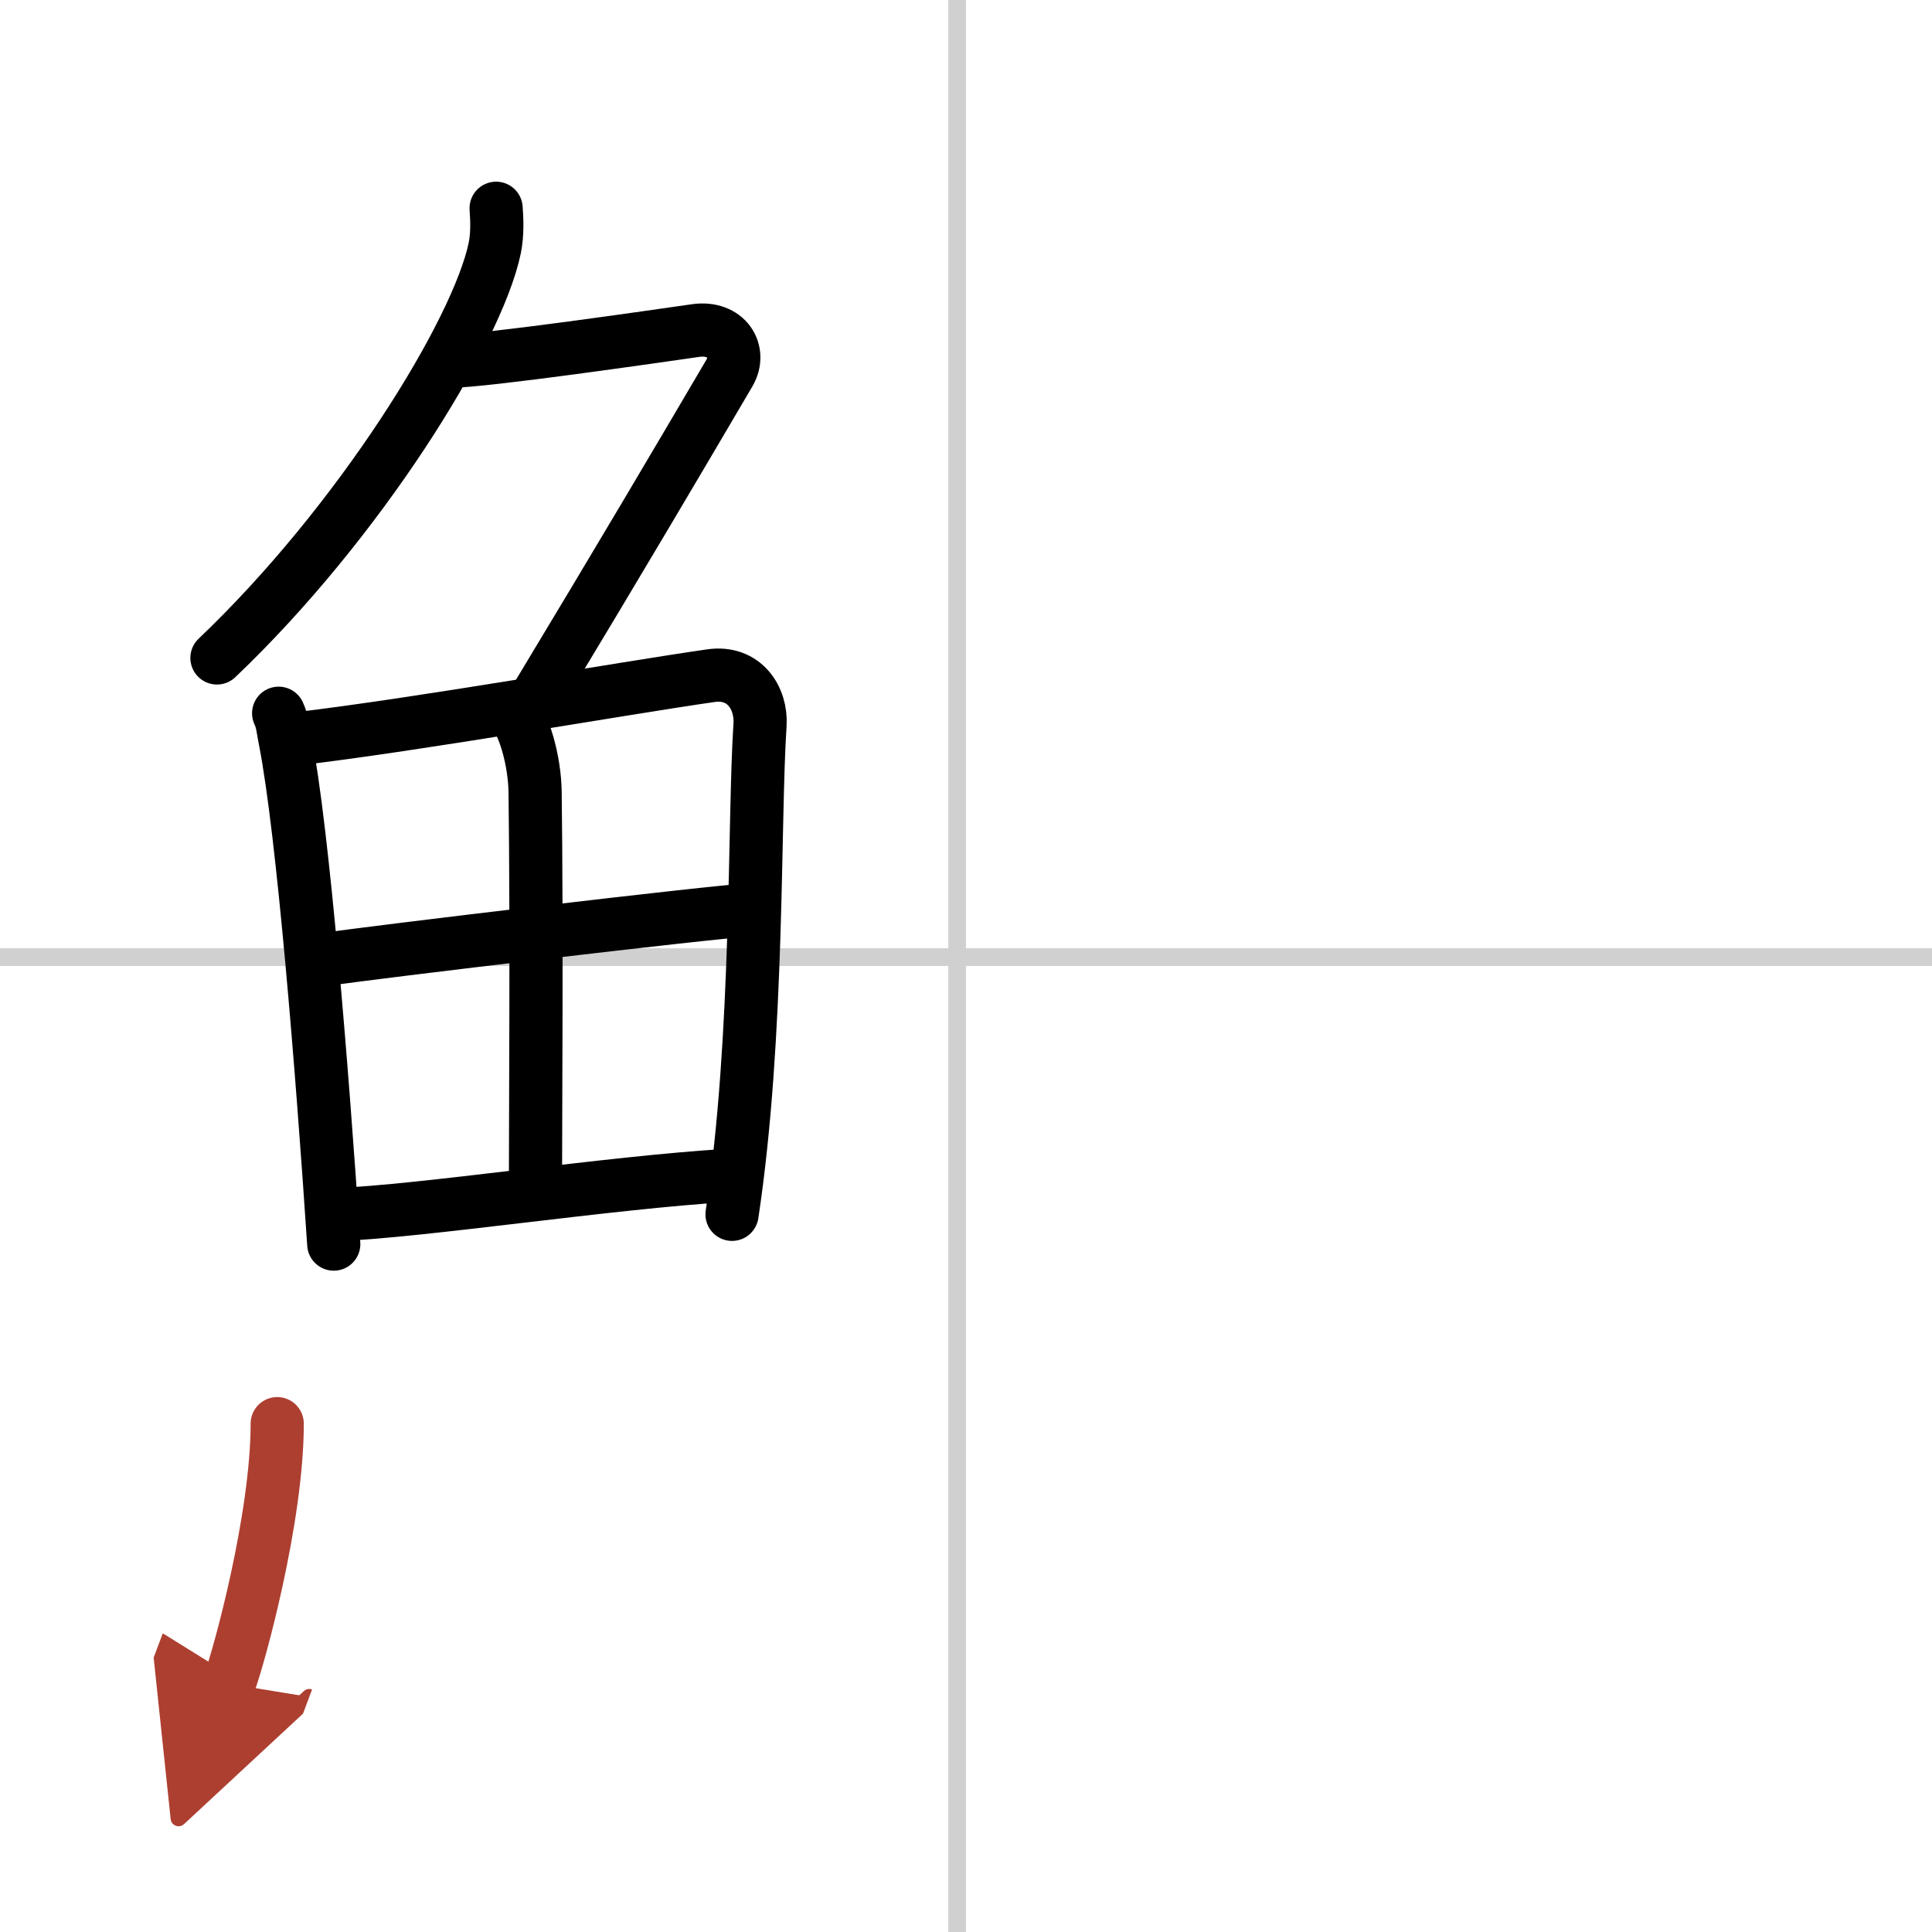
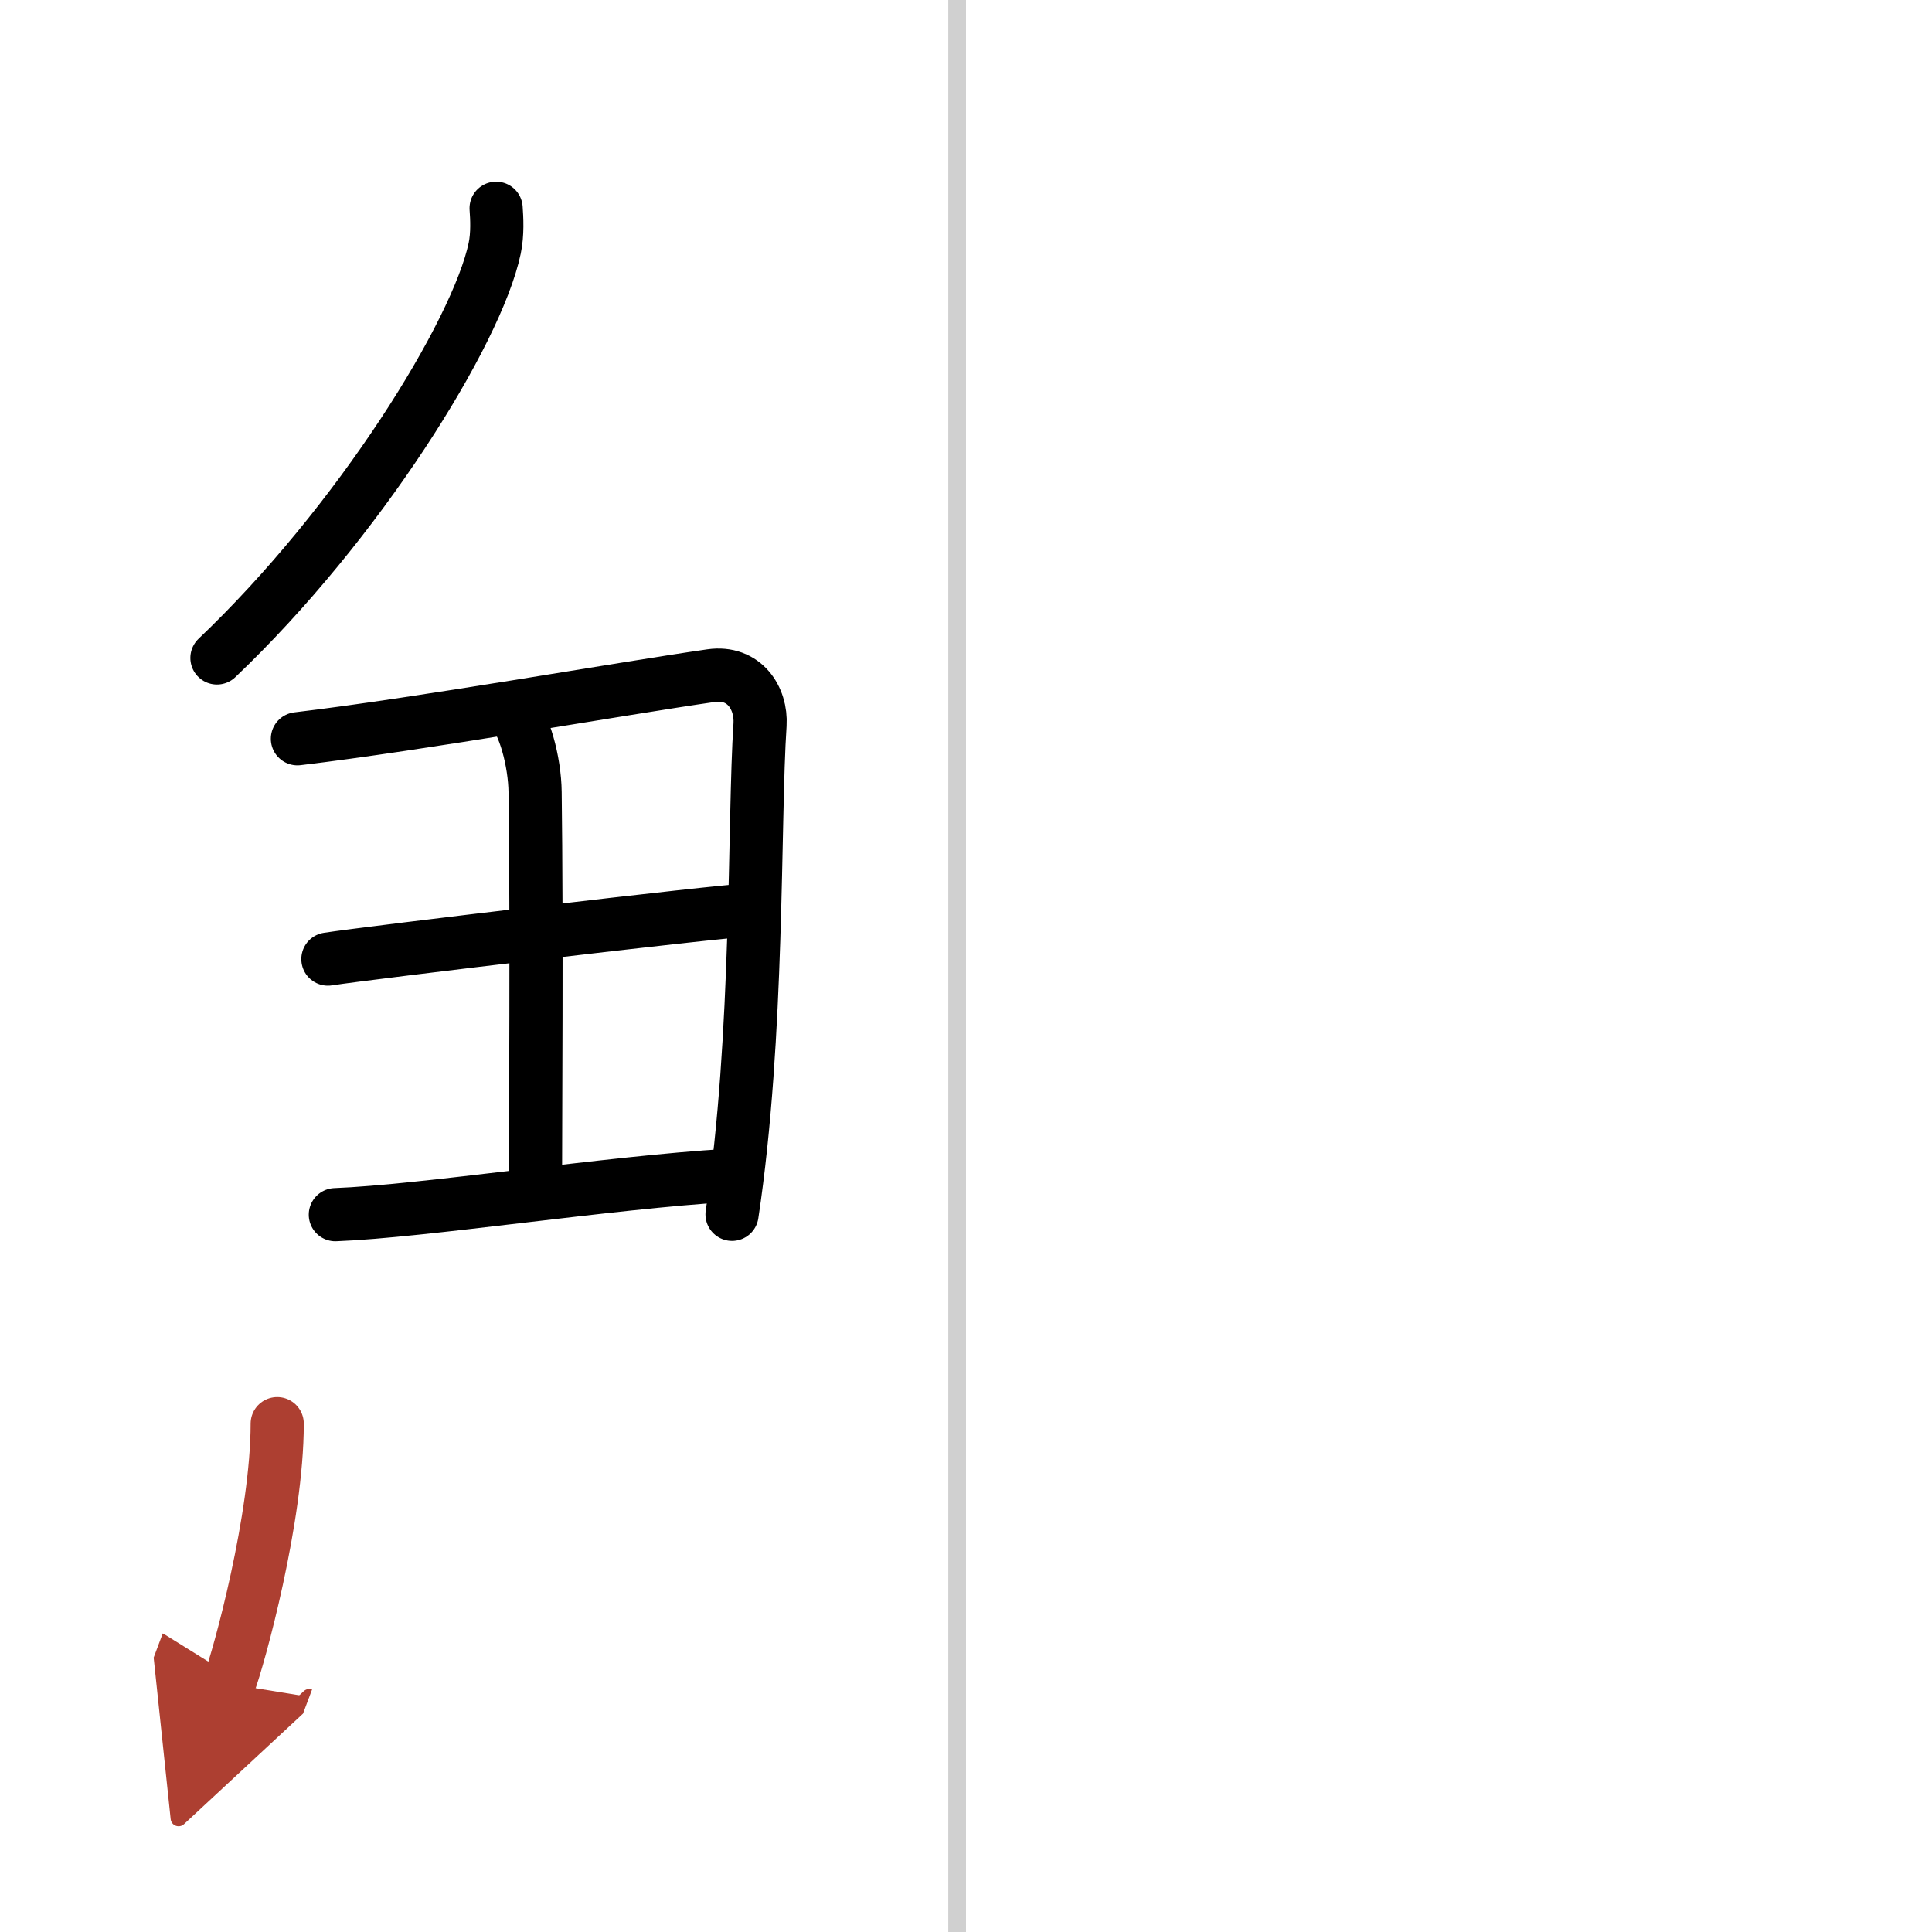
<svg xmlns="http://www.w3.org/2000/svg" width="400" height="400" viewBox="0 0 109 109">
  <defs>
    <marker id="a" markerWidth="4" orient="auto" refX="1" refY="5" viewBox="0 0 10 10">
      <polyline points="0 0 10 5 0 10 1 5" fill="#ad3f31" stroke="#ad3f31" />
    </marker>
  </defs>
  <g fill="none" stroke="#000" stroke-linecap="round" stroke-linejoin="round" stroke-width="3">
    <rect width="100%" height="100%" fill="#fff" stroke="#fff" />
    <line x1="54" x2="54" y2="109" stroke="#d0d0d0" stroke-width="1" />
-     <line x2="109" y1="54" y2="54" stroke="#d0d0d0" stroke-width="1" />
    <path d="m27.99 11.75c0.04 0.56 0.09 1.45-0.08 2.26-1 4.76-7.66 15.49-15.67 23.11" />
-     <path d="m25.39 20.38c1.93 0 11.82-1.44 13.85-1.73 1.74-0.25 2.63 1.17 1.91 2.4-3.05 5.19-5.98 10.16-10.95 18.4" />
-     <path d="m15.72 40.24c0.23 0.5 0.23 0.85 0.36 1.48 1.02 5.18 2.11 18.81 2.75 28.47" />
    <path d="m16.78 41.68c6.91-0.82 18.18-2.82 23.33-3.56 1.89-0.27 2.86 1.28 2.77 2.76-0.36 5.41-0.06 17.57-1.58 27.63" />
    <path d="m28.79 39.99c0.78 0.74 1.38 2.97 1.4 4.71 0.1 7.69 0.02 18.56 0.02 22.37" />
    <path d="m18.5 54.11c2.25-0.35 22.01-2.71 23.87-2.78" />
    <path d="m18.92 68.53c4.97-0.19 15.35-1.81 22.21-2.22" />
    <path d="m15.64 80.32c0 5.32-2.15 13.16-2.72 14.68" marker-end="url(#a)" stroke="#ad3f31" />
  </g>
</svg>